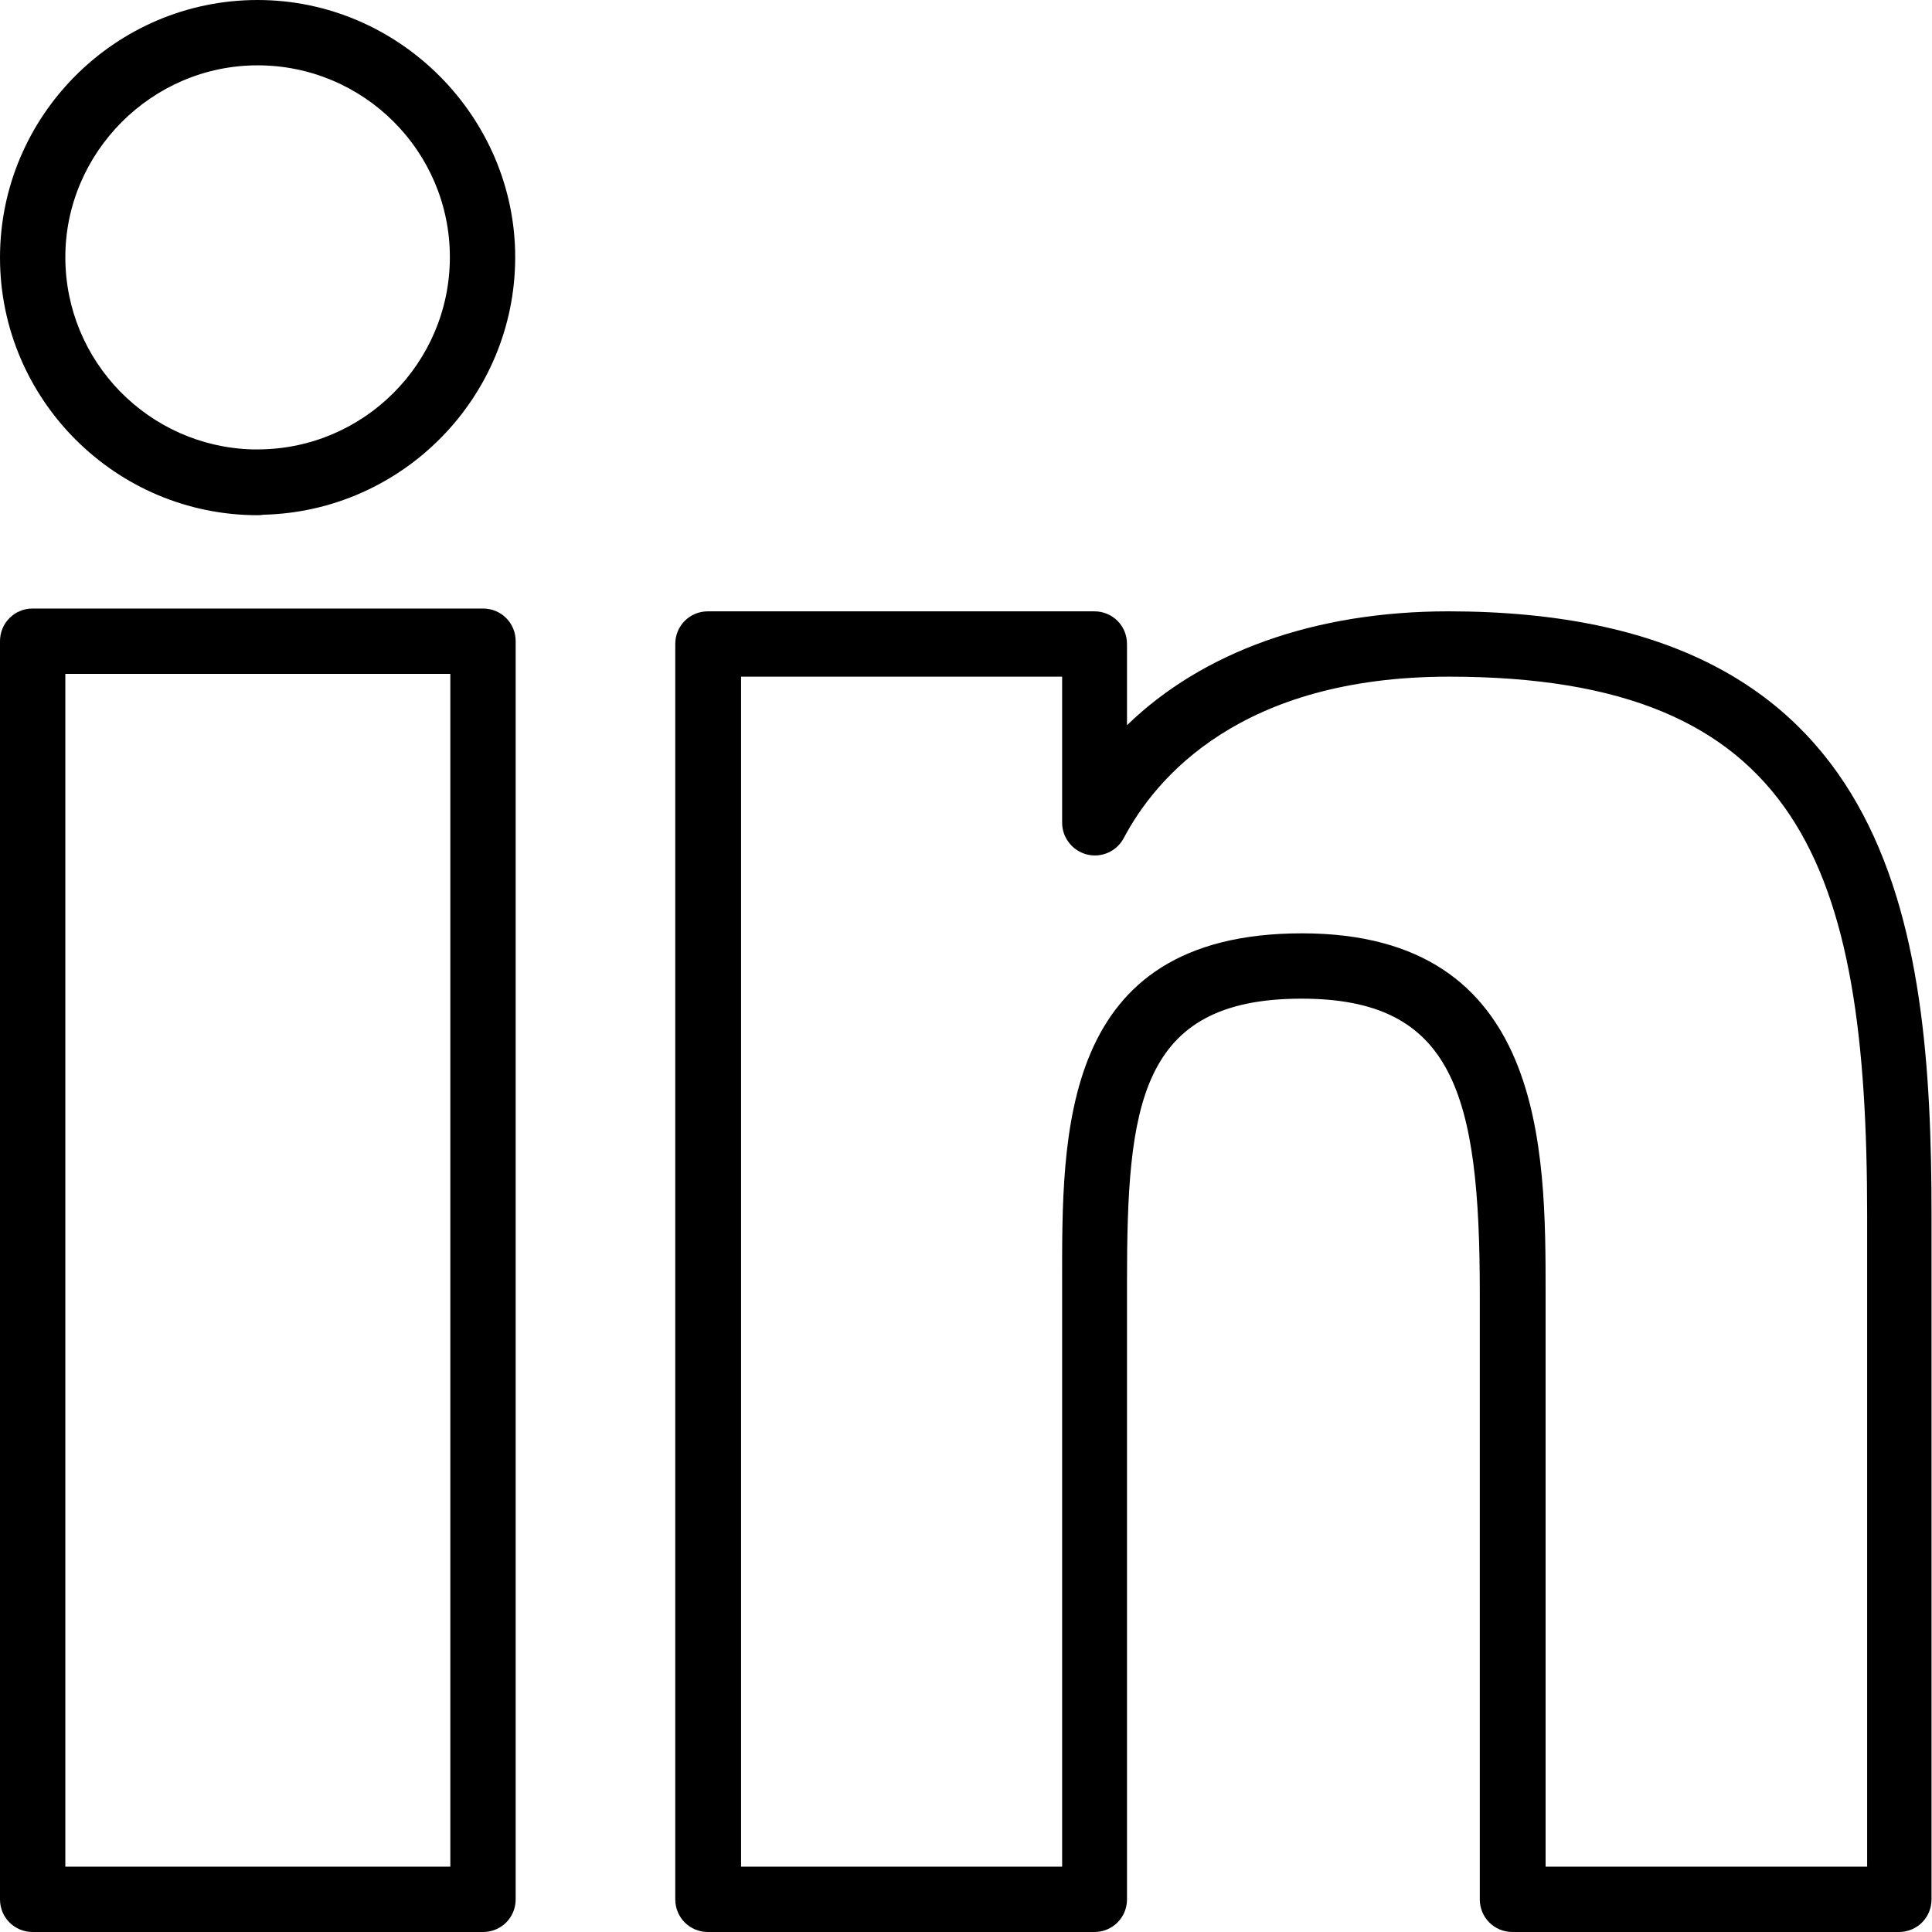
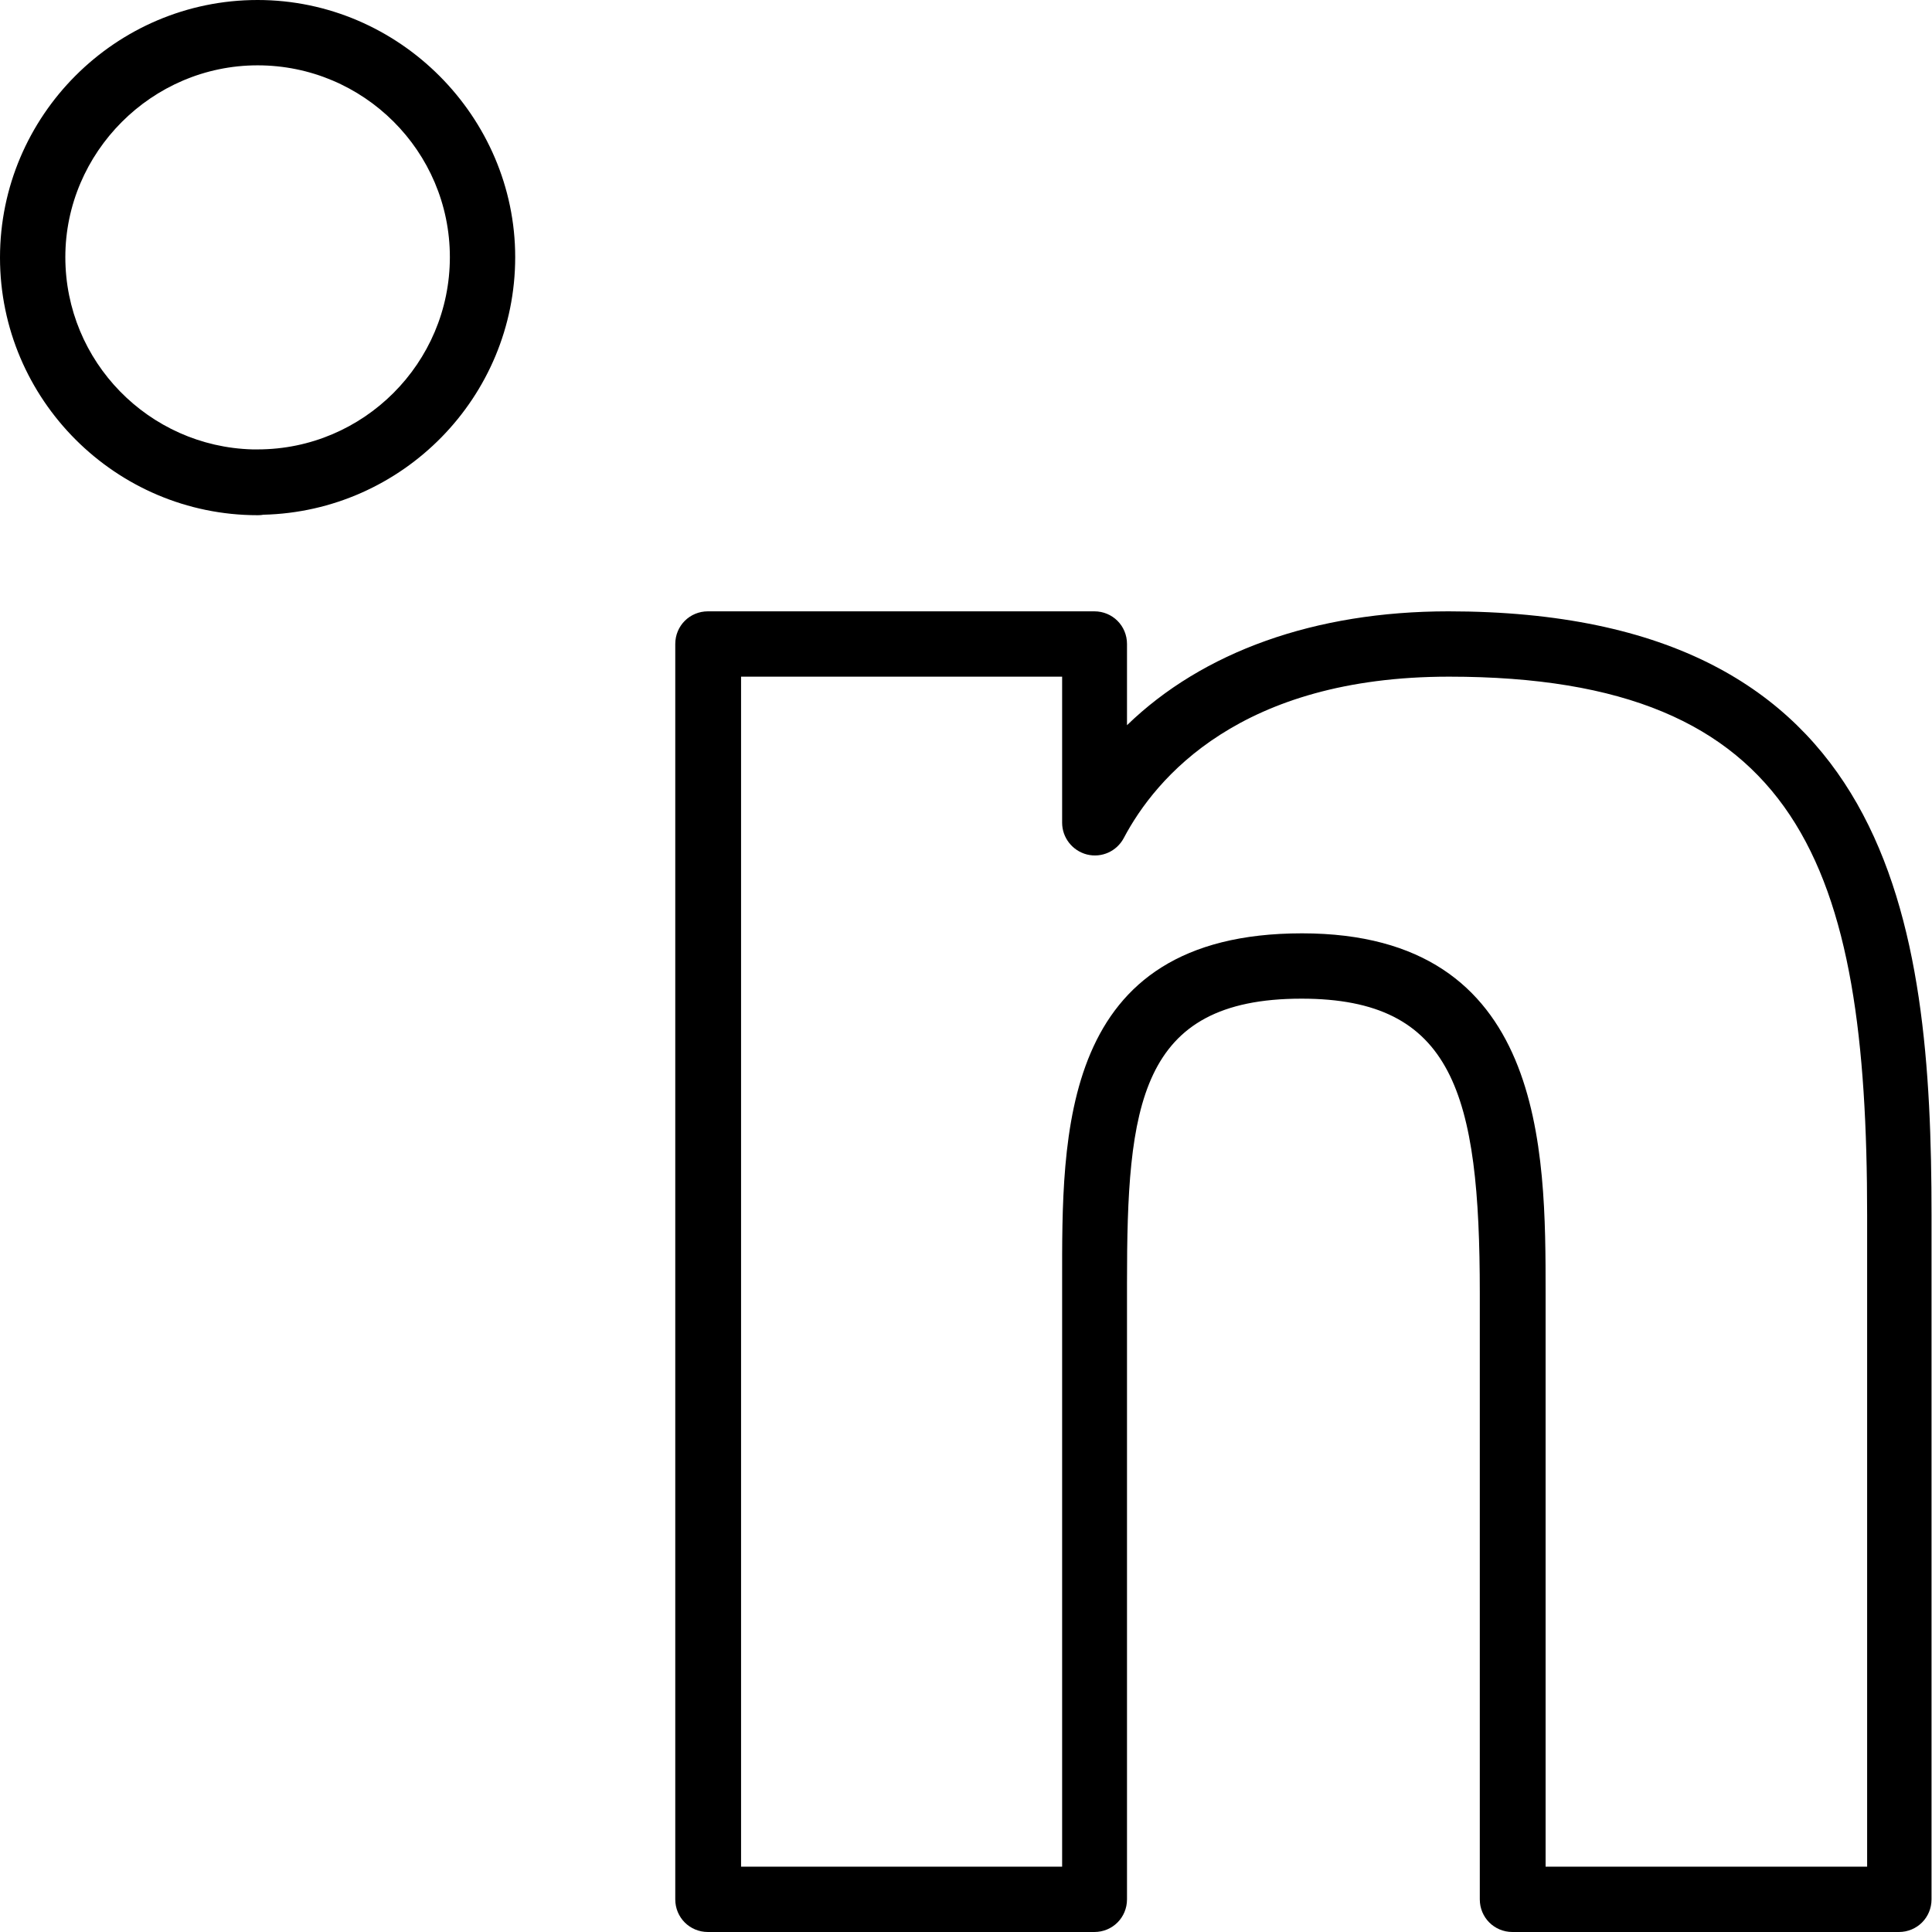
<svg xmlns="http://www.w3.org/2000/svg" id="Layer_2" data-name="Layer 2" viewBox="0 0 41.4 41.4">
  <g id="Layer_1-2" data-name="Layer 1">
    <g>
-       <path d="M10.35,13.04H.7c-.39,0-.7.31-.7.7v26.96c0,.39.31.7.7.7h9.65c.39,0,.7-.31.7-.7V13.74c0-.39-.31-.7-.7-.7ZM9.65,40H1.4V14.44h8.25v25.56Z" />
      <path d="M5.52,11.04s.08,0,.12-.01c2.99-.07,5.4-2.52,5.4-5.52S8.56,0,5.52,0,0,2.48,0,5.52s2.48,5.52,5.52,5.52ZM5.52,1.4c2.27,0,4.12,1.84,4.12,4.11s-1.85,4.12-4.12,4.12c-.04,0-.07,0-.11,0-2.22-.06-4.01-1.88-4.01-4.12S3.25,1.4,5.52,1.4Z" />
      <path d="M31.04,13.1c-2.87,0-5.27.87-6.89,2.44v-1.74c0-.39-.31-.7-.7-.7h-8.28c-.39,0-.7.31-.7.7v26.9c0,.39.31.7.7.7h8.28c.39,0,.7-.31.7-.7v-13.21c0-3.79.25-6.09,3.74-6.09,3.25,0,3.82,2.03,3.82,6.31v12.99c0,.39.31.7.7.7h8.28c.39,0,.7-.31.7-.7v-14.66c0-6.26-.8-12.94-10.36-12.94ZM40,40h-6.88v-12.29c0-3.07,0-7.71-5.22-7.71s-5.14,4.33-5.14,7.49v12.51h-6.88V14.5h6.88v3.13c0,.32.22.6.53.68.32.08.64-.07.79-.35.68-1.29,2.5-3.46,6.97-3.46,7.53,0,8.96,4.06,8.96,11.54v13.96Z" />
    </g>
  </g>
</svg>